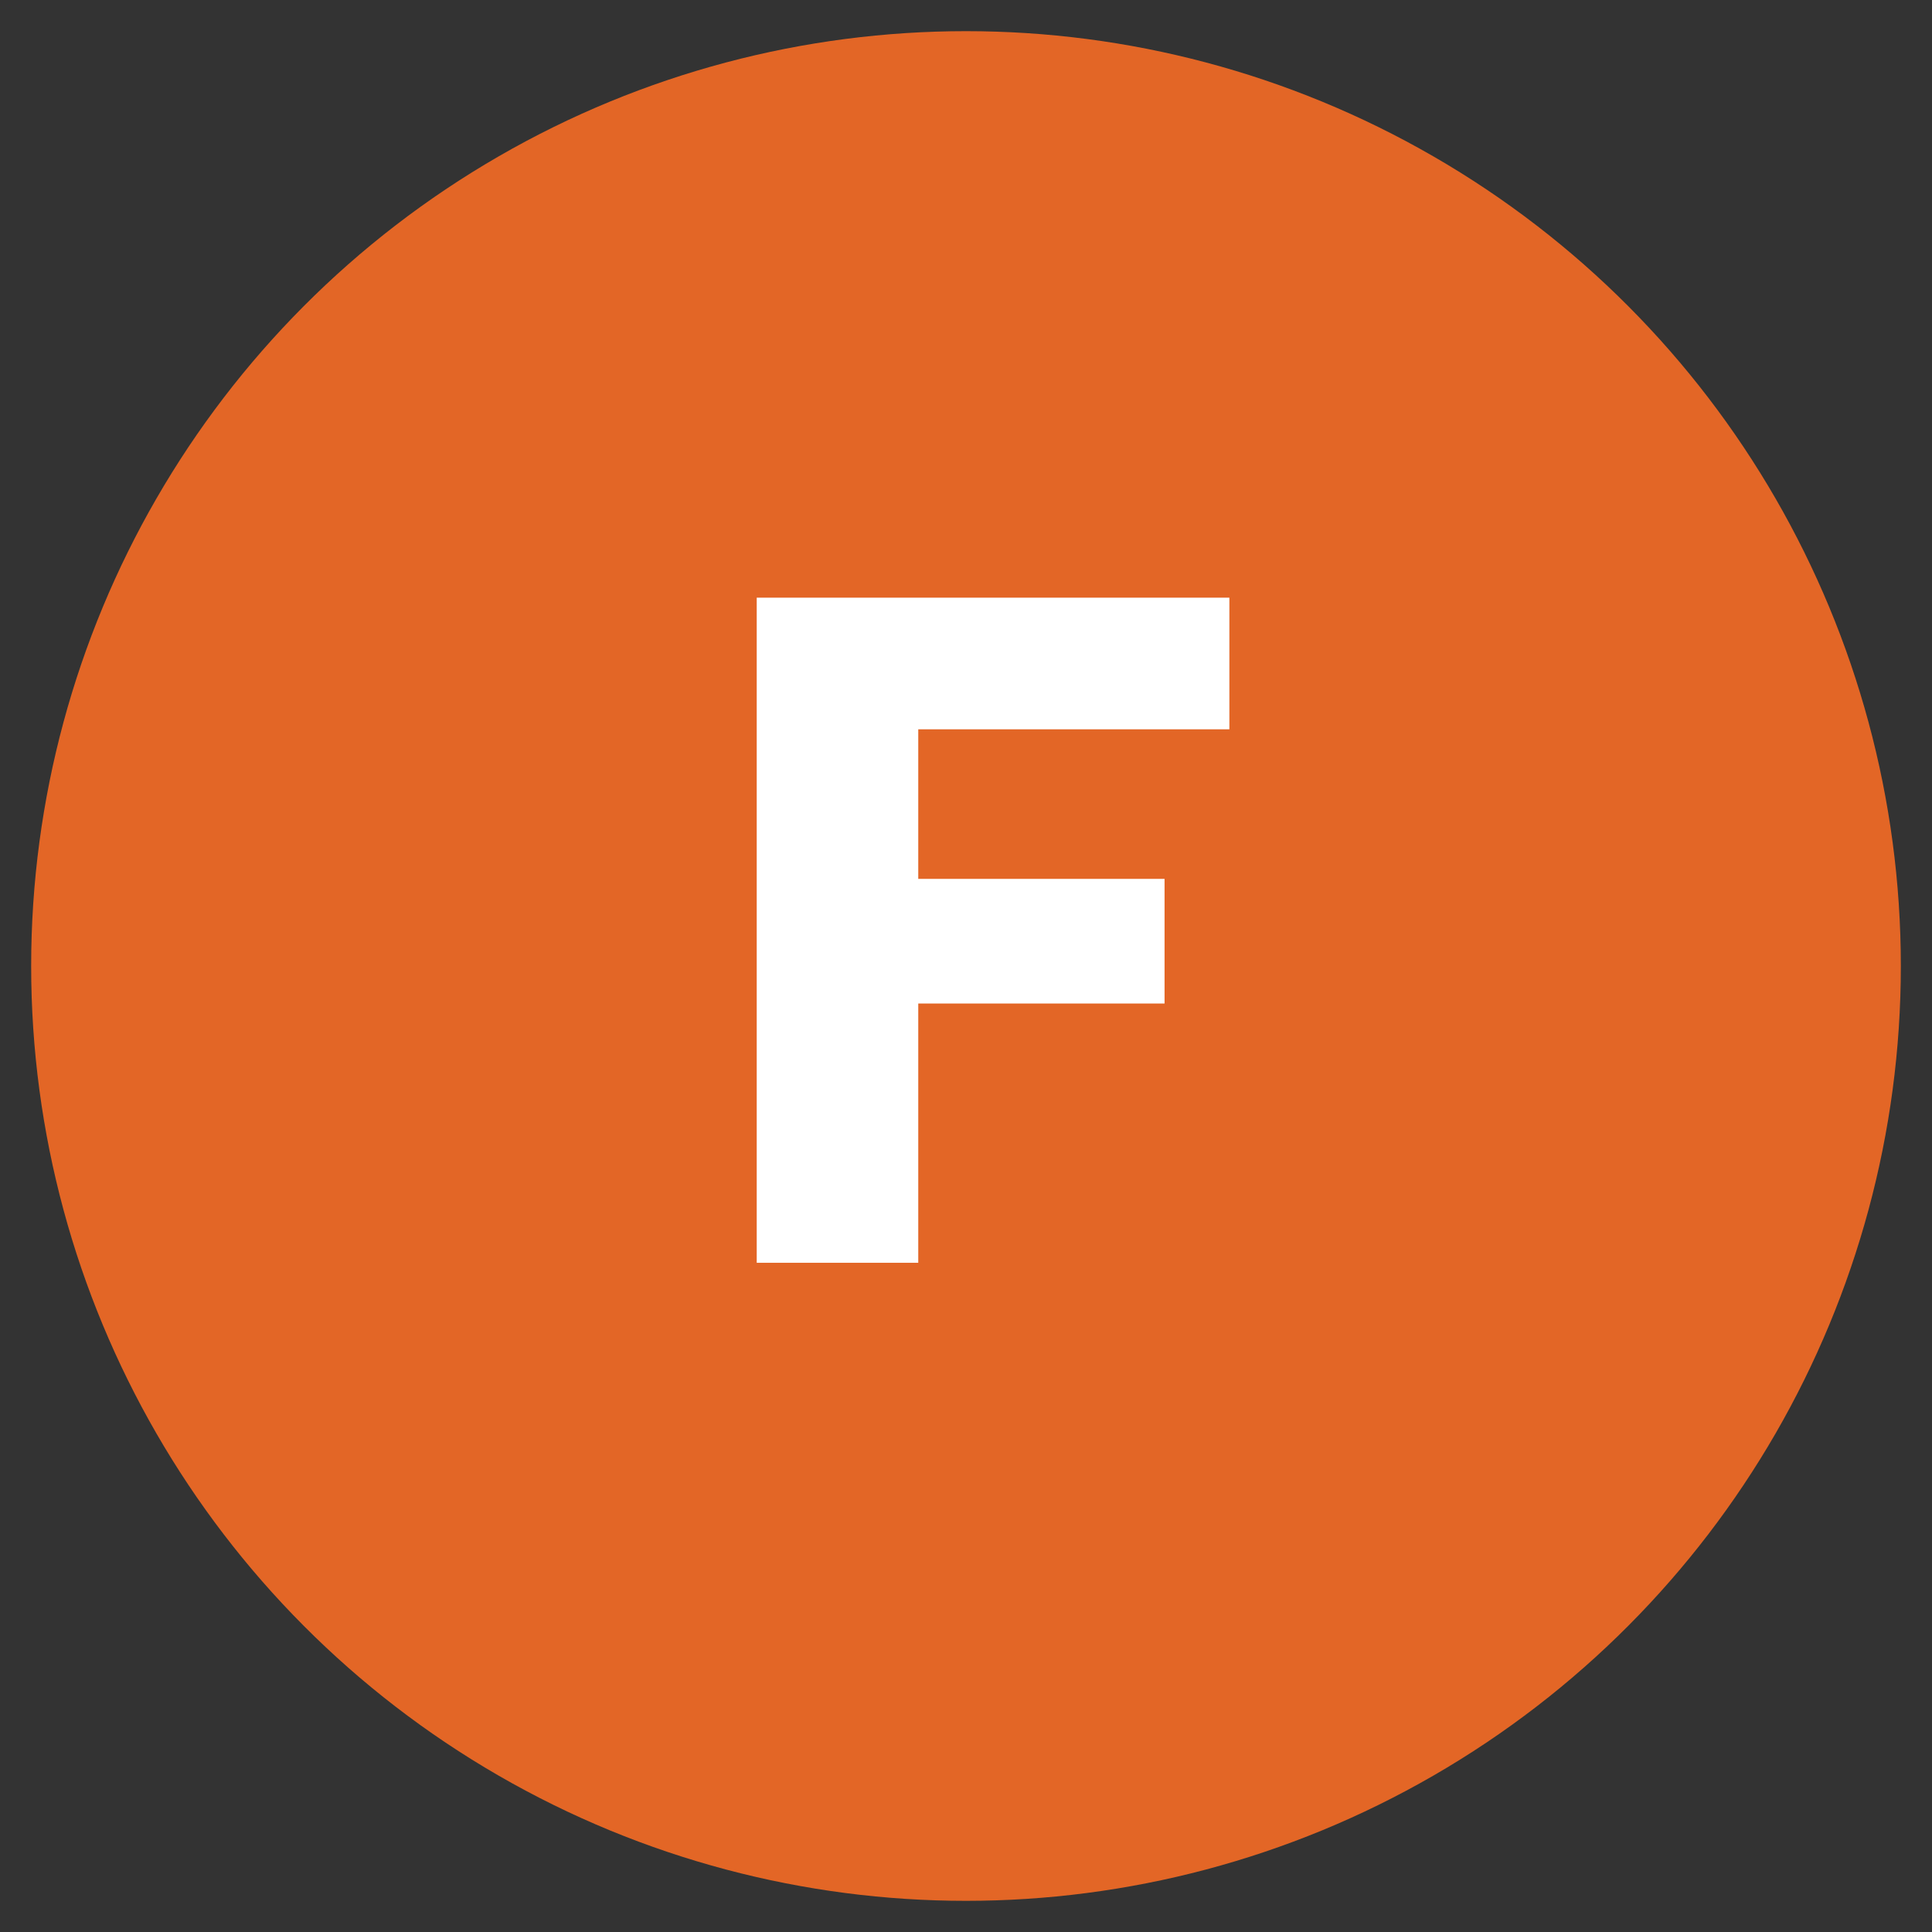
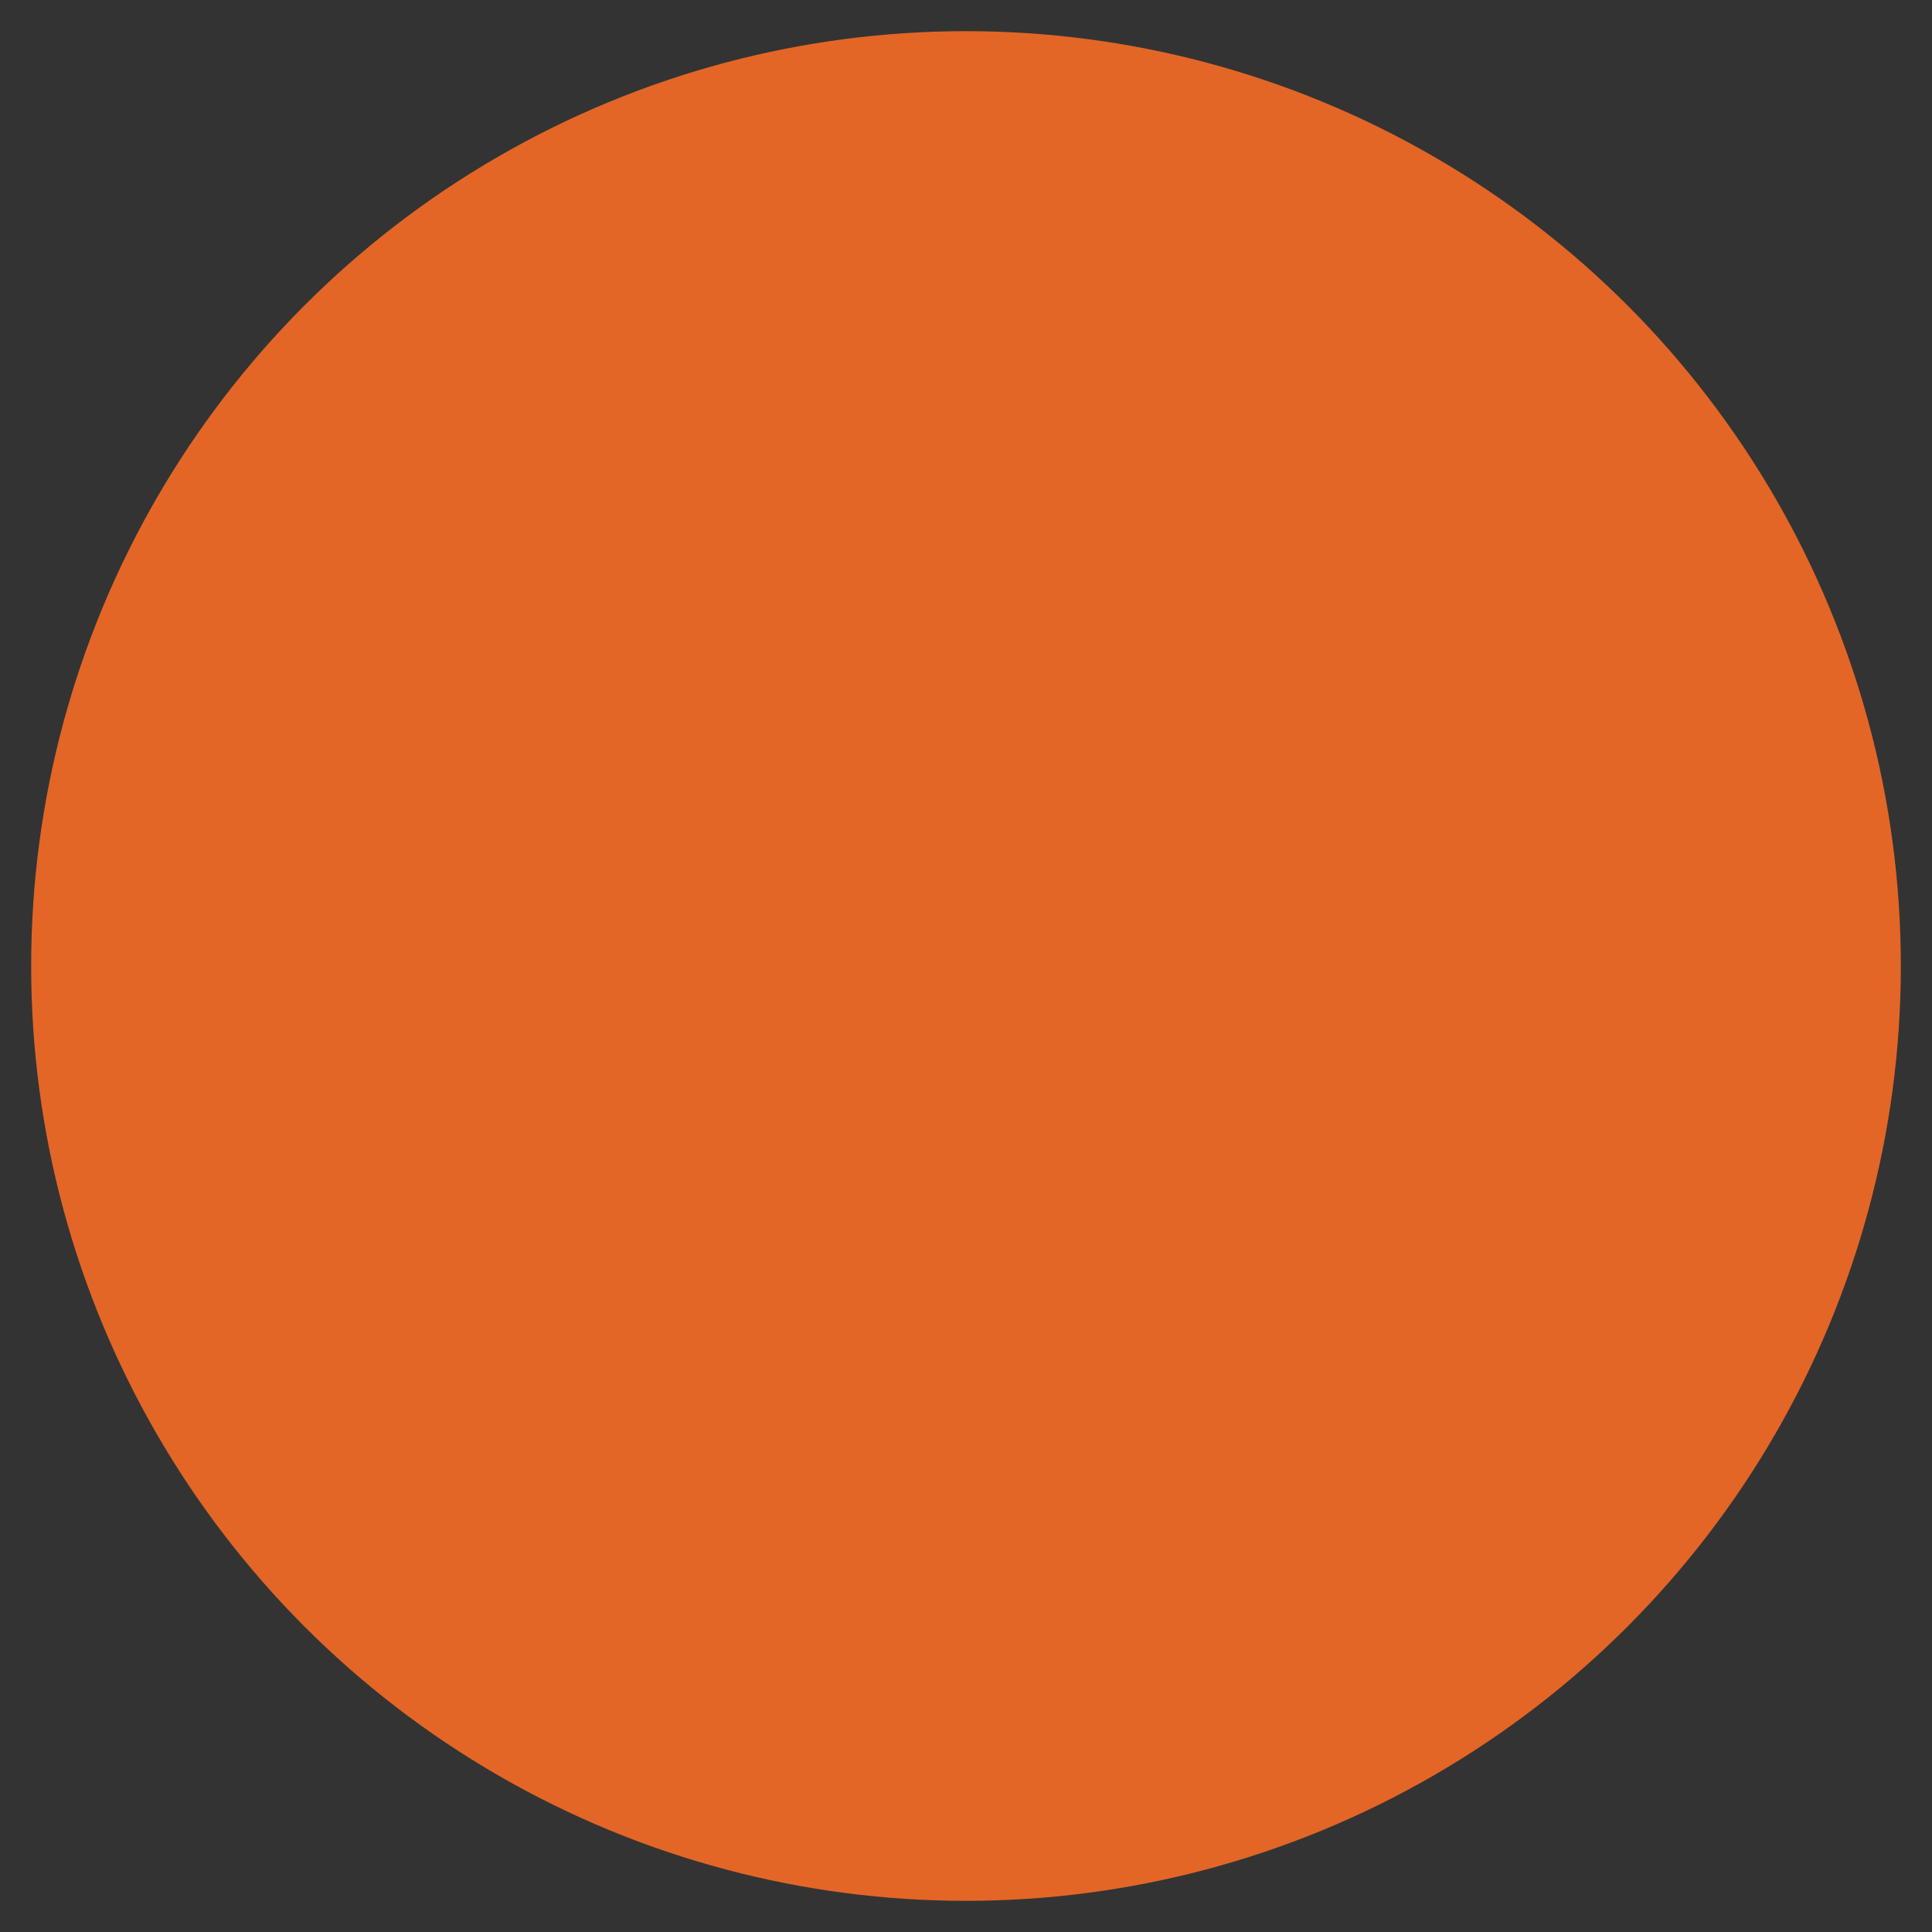
<svg xmlns="http://www.w3.org/2000/svg" fill="none" viewBox="0 0 31 31" height="31" width="31">
  <rect x="0" y="0" width="31" height="31" fill="#333333" stroke="none" />
  <circle fill="#E36626" r="15" cy="15.5" cx="15.5" />
-   <path fill="white" d="M19.726 11.702H14.734V14.102H18.686V16.102H14.734V20.262H12.142V9.59H19.726V11.702Z" />
</svg>